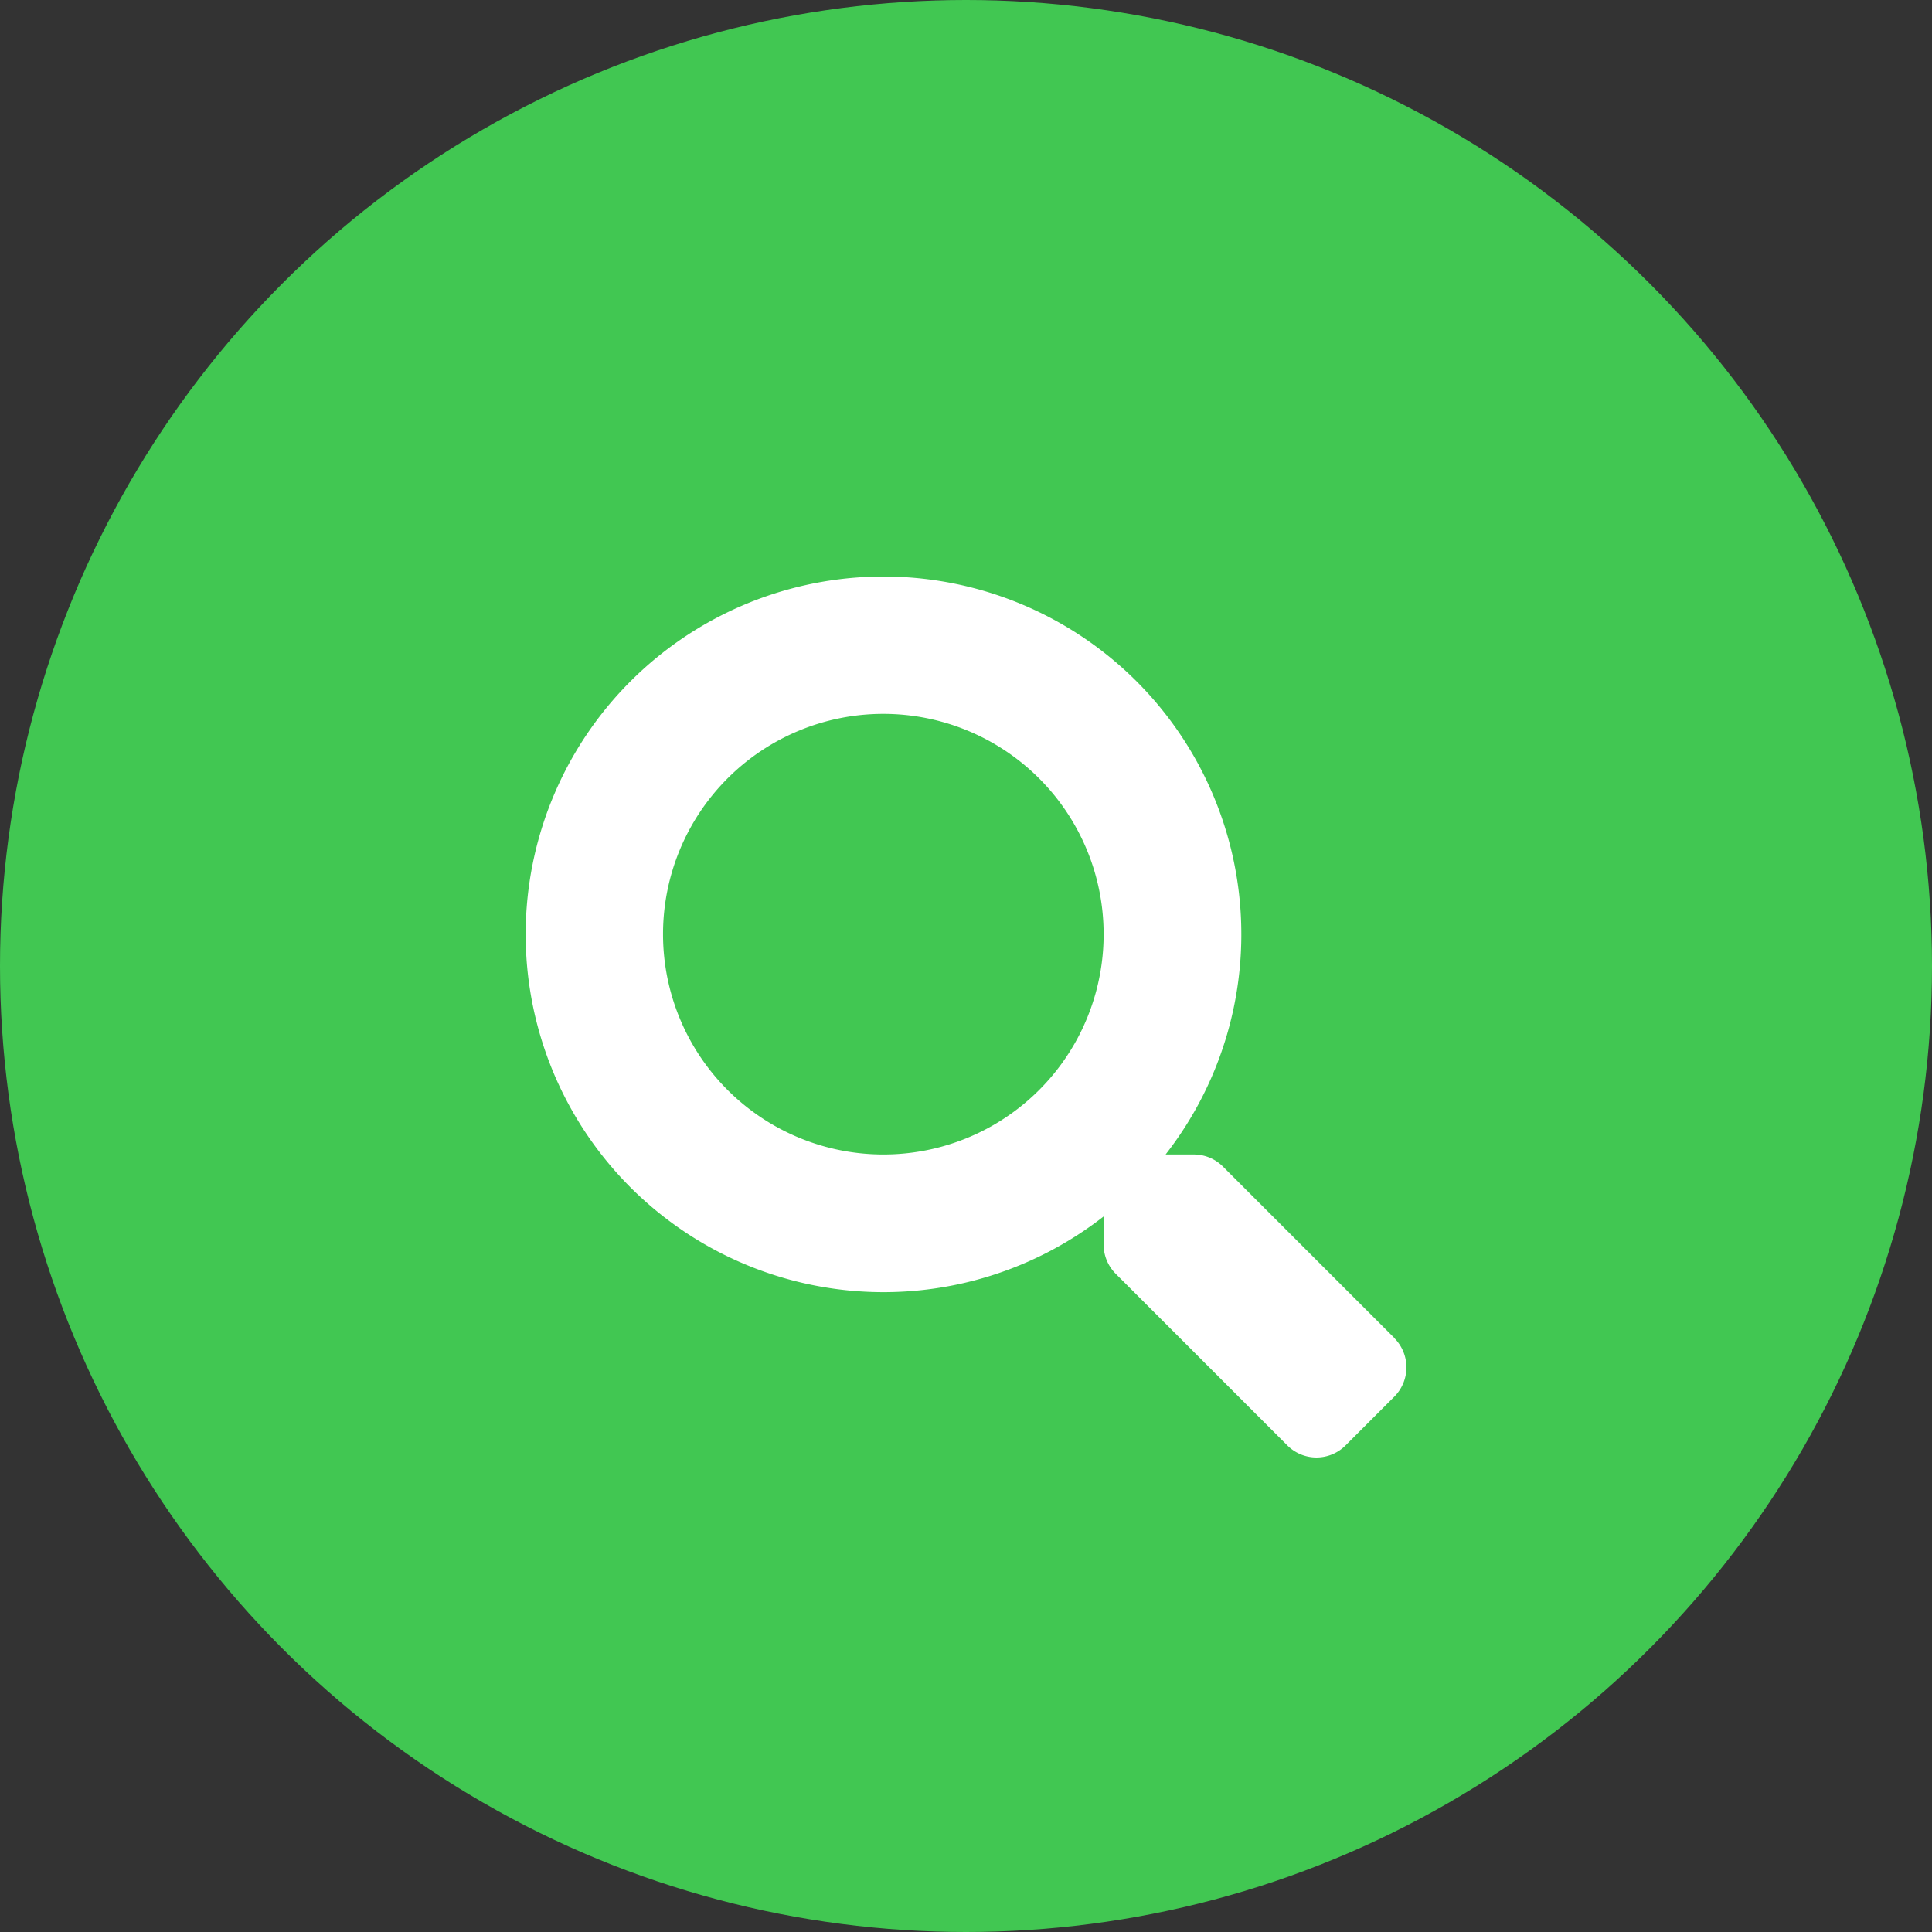
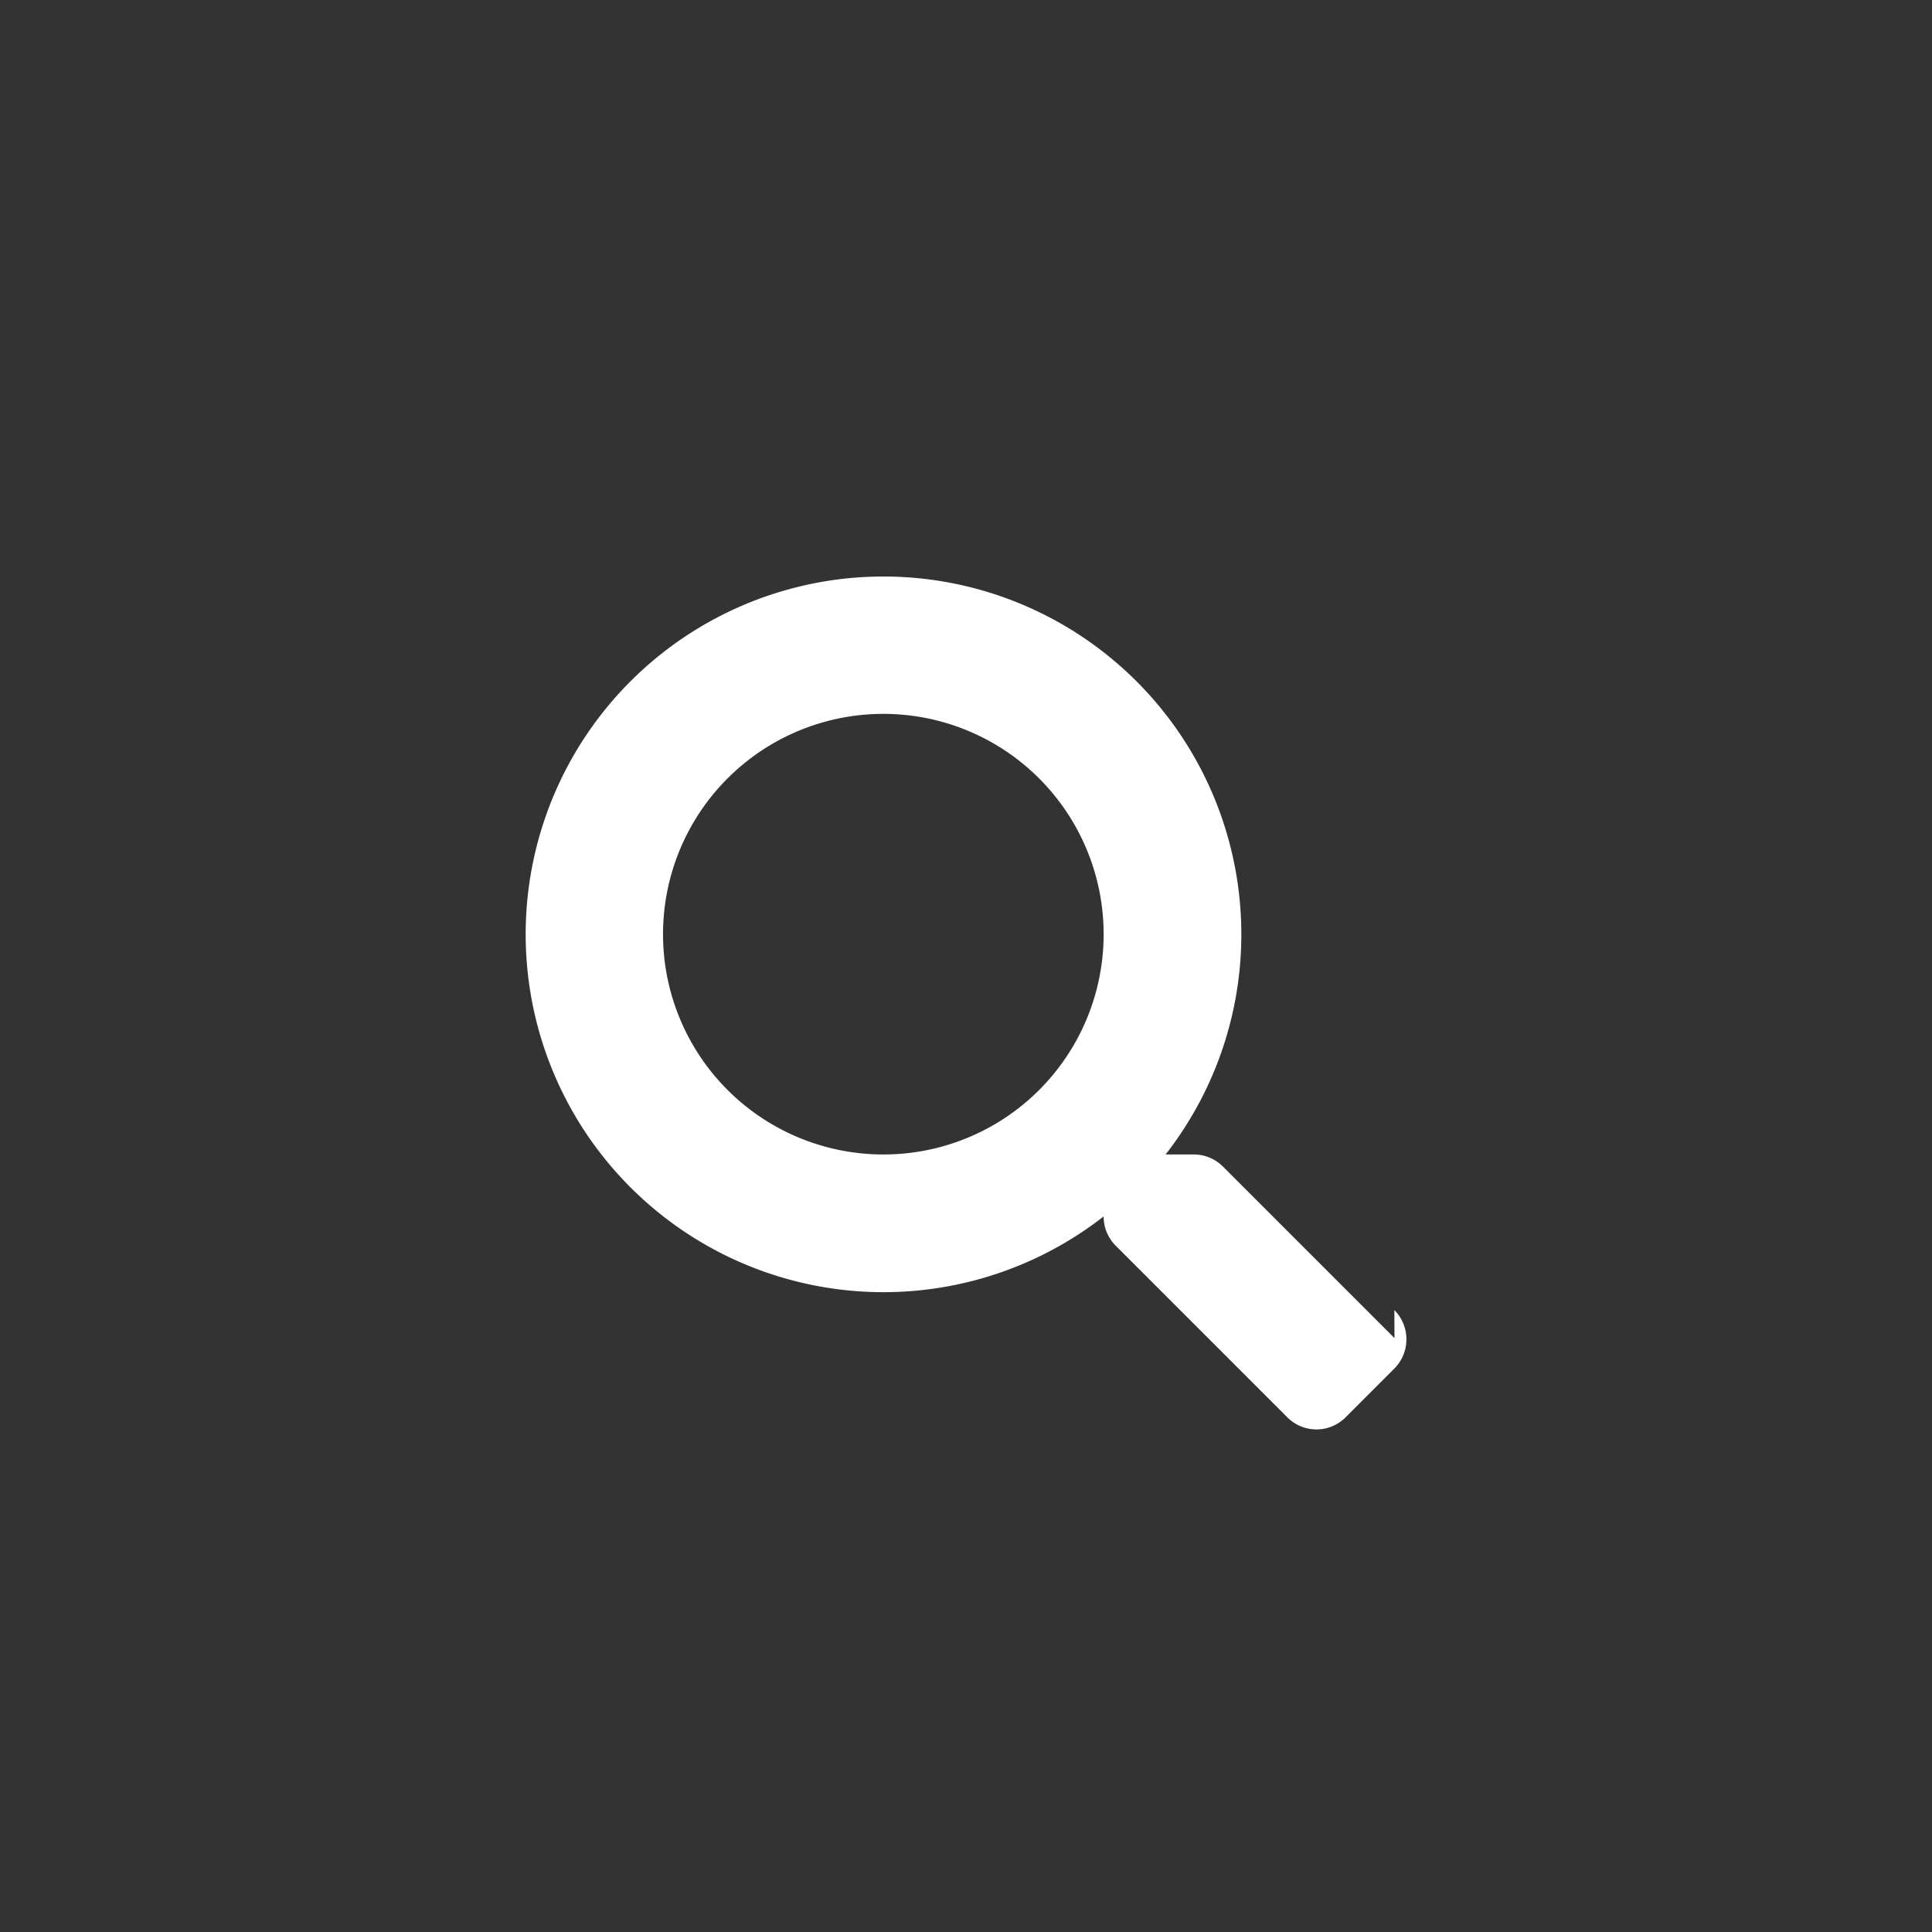
<svg xmlns="http://www.w3.org/2000/svg" width="38" height="38" viewBox="0 0 38 38">
  <rect x="0" y="0" width="38" height="38" fill="#333333" stroke="none" />
  <g id="search" transform="translate(-281 -6165)">
-     <circle id="Ellipse_29" data-name="Ellipse 29" cx="19" cy="19" r="19" transform="translate(281 6165)" fill="#41c752" />
-     <path id="Icon_awesome-search" data-name="Icon awesome-search" d="M17.095,14.986,13.72,11.611a.812.812,0,0,0-.575-.237h-.552a7.038,7.038,0,1,0-1.219,1.219v.552a.812.812,0,0,0,.237.575l3.375,3.375a.809.809,0,0,0,1.148,0l.958-.958a.816.816,0,0,0,0-1.151ZM7.041,11.374a4.333,4.333,0,1,1,4.333-4.333A4.33,4.33,0,0,1,7.041,11.374Z" transform="translate(291.333 6176.333)" fill="#fff" />
+     <path id="Icon_awesome-search" data-name="Icon awesome-search" d="M17.095,14.986,13.72,11.611a.812.812,0,0,0-.575-.237h-.552a7.038,7.038,0,1,0-1.219,1.219a.812.812,0,0,0,.237.575l3.375,3.375a.809.809,0,0,0,1.148,0l.958-.958a.816.816,0,0,0,0-1.151ZM7.041,11.374a4.333,4.333,0,1,1,4.333-4.333A4.33,4.33,0,0,1,7.041,11.374Z" transform="translate(291.333 6176.333)" fill="#fff" />
  </g>
</svg>